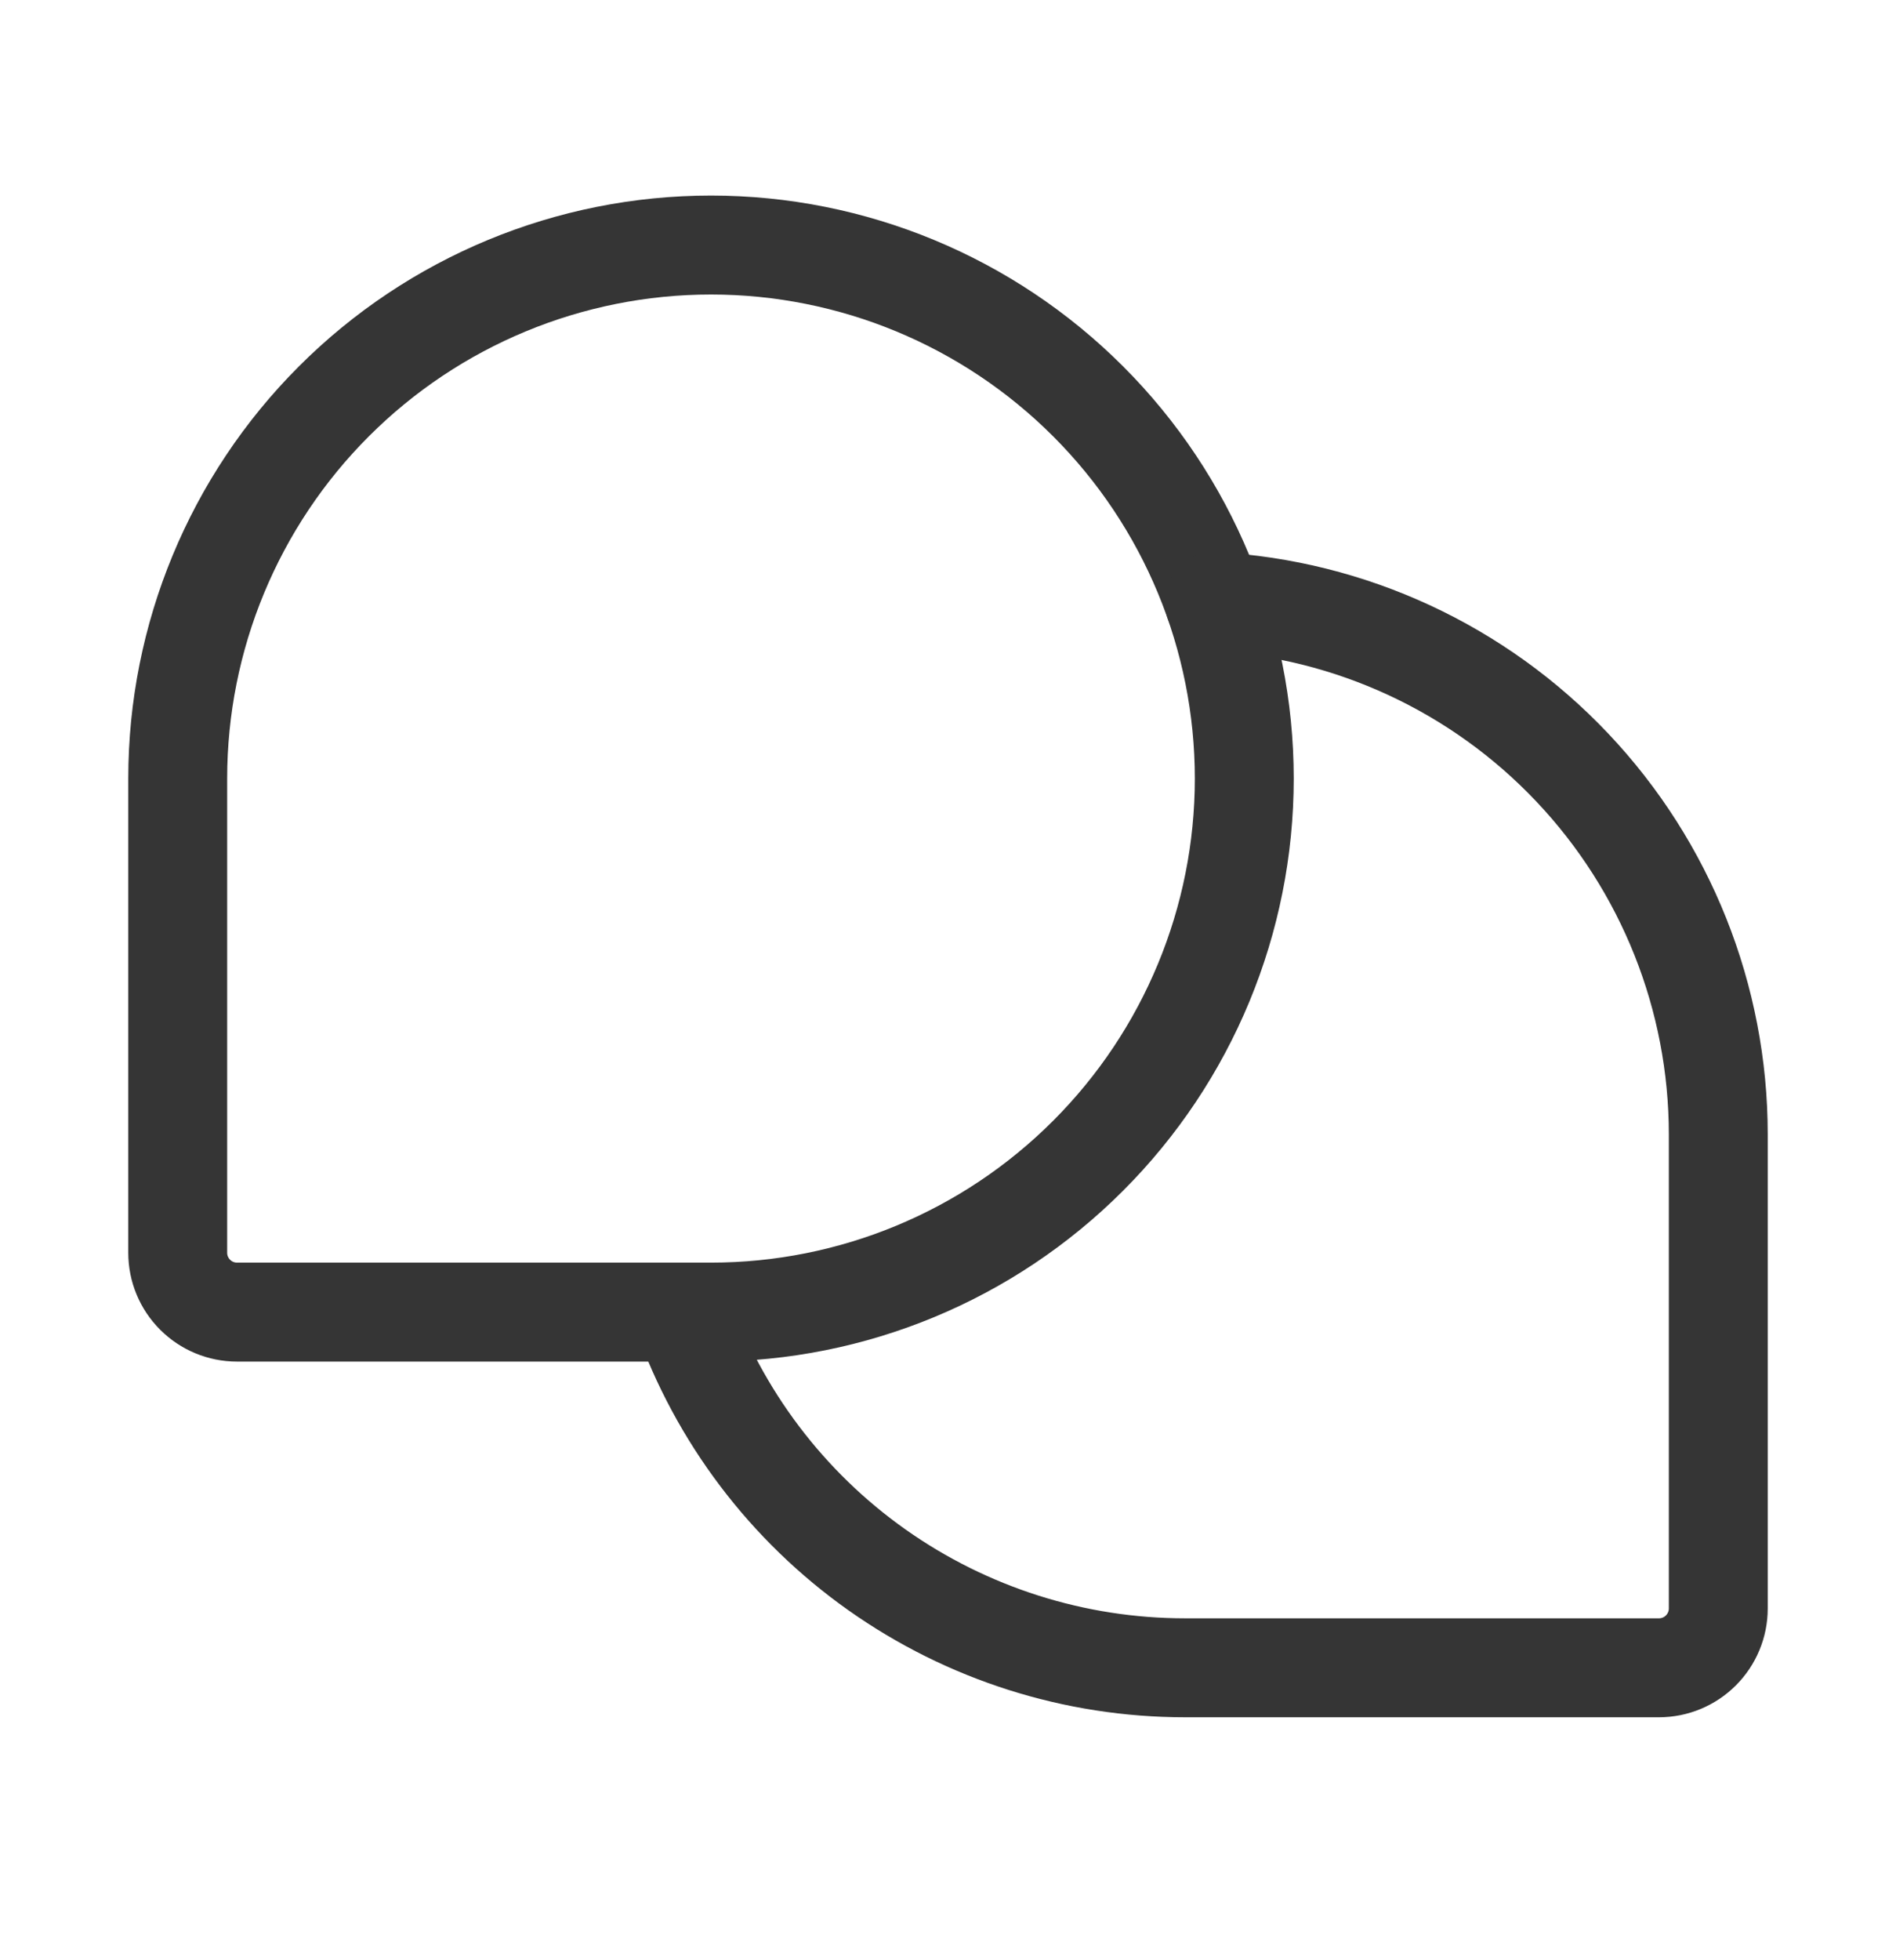
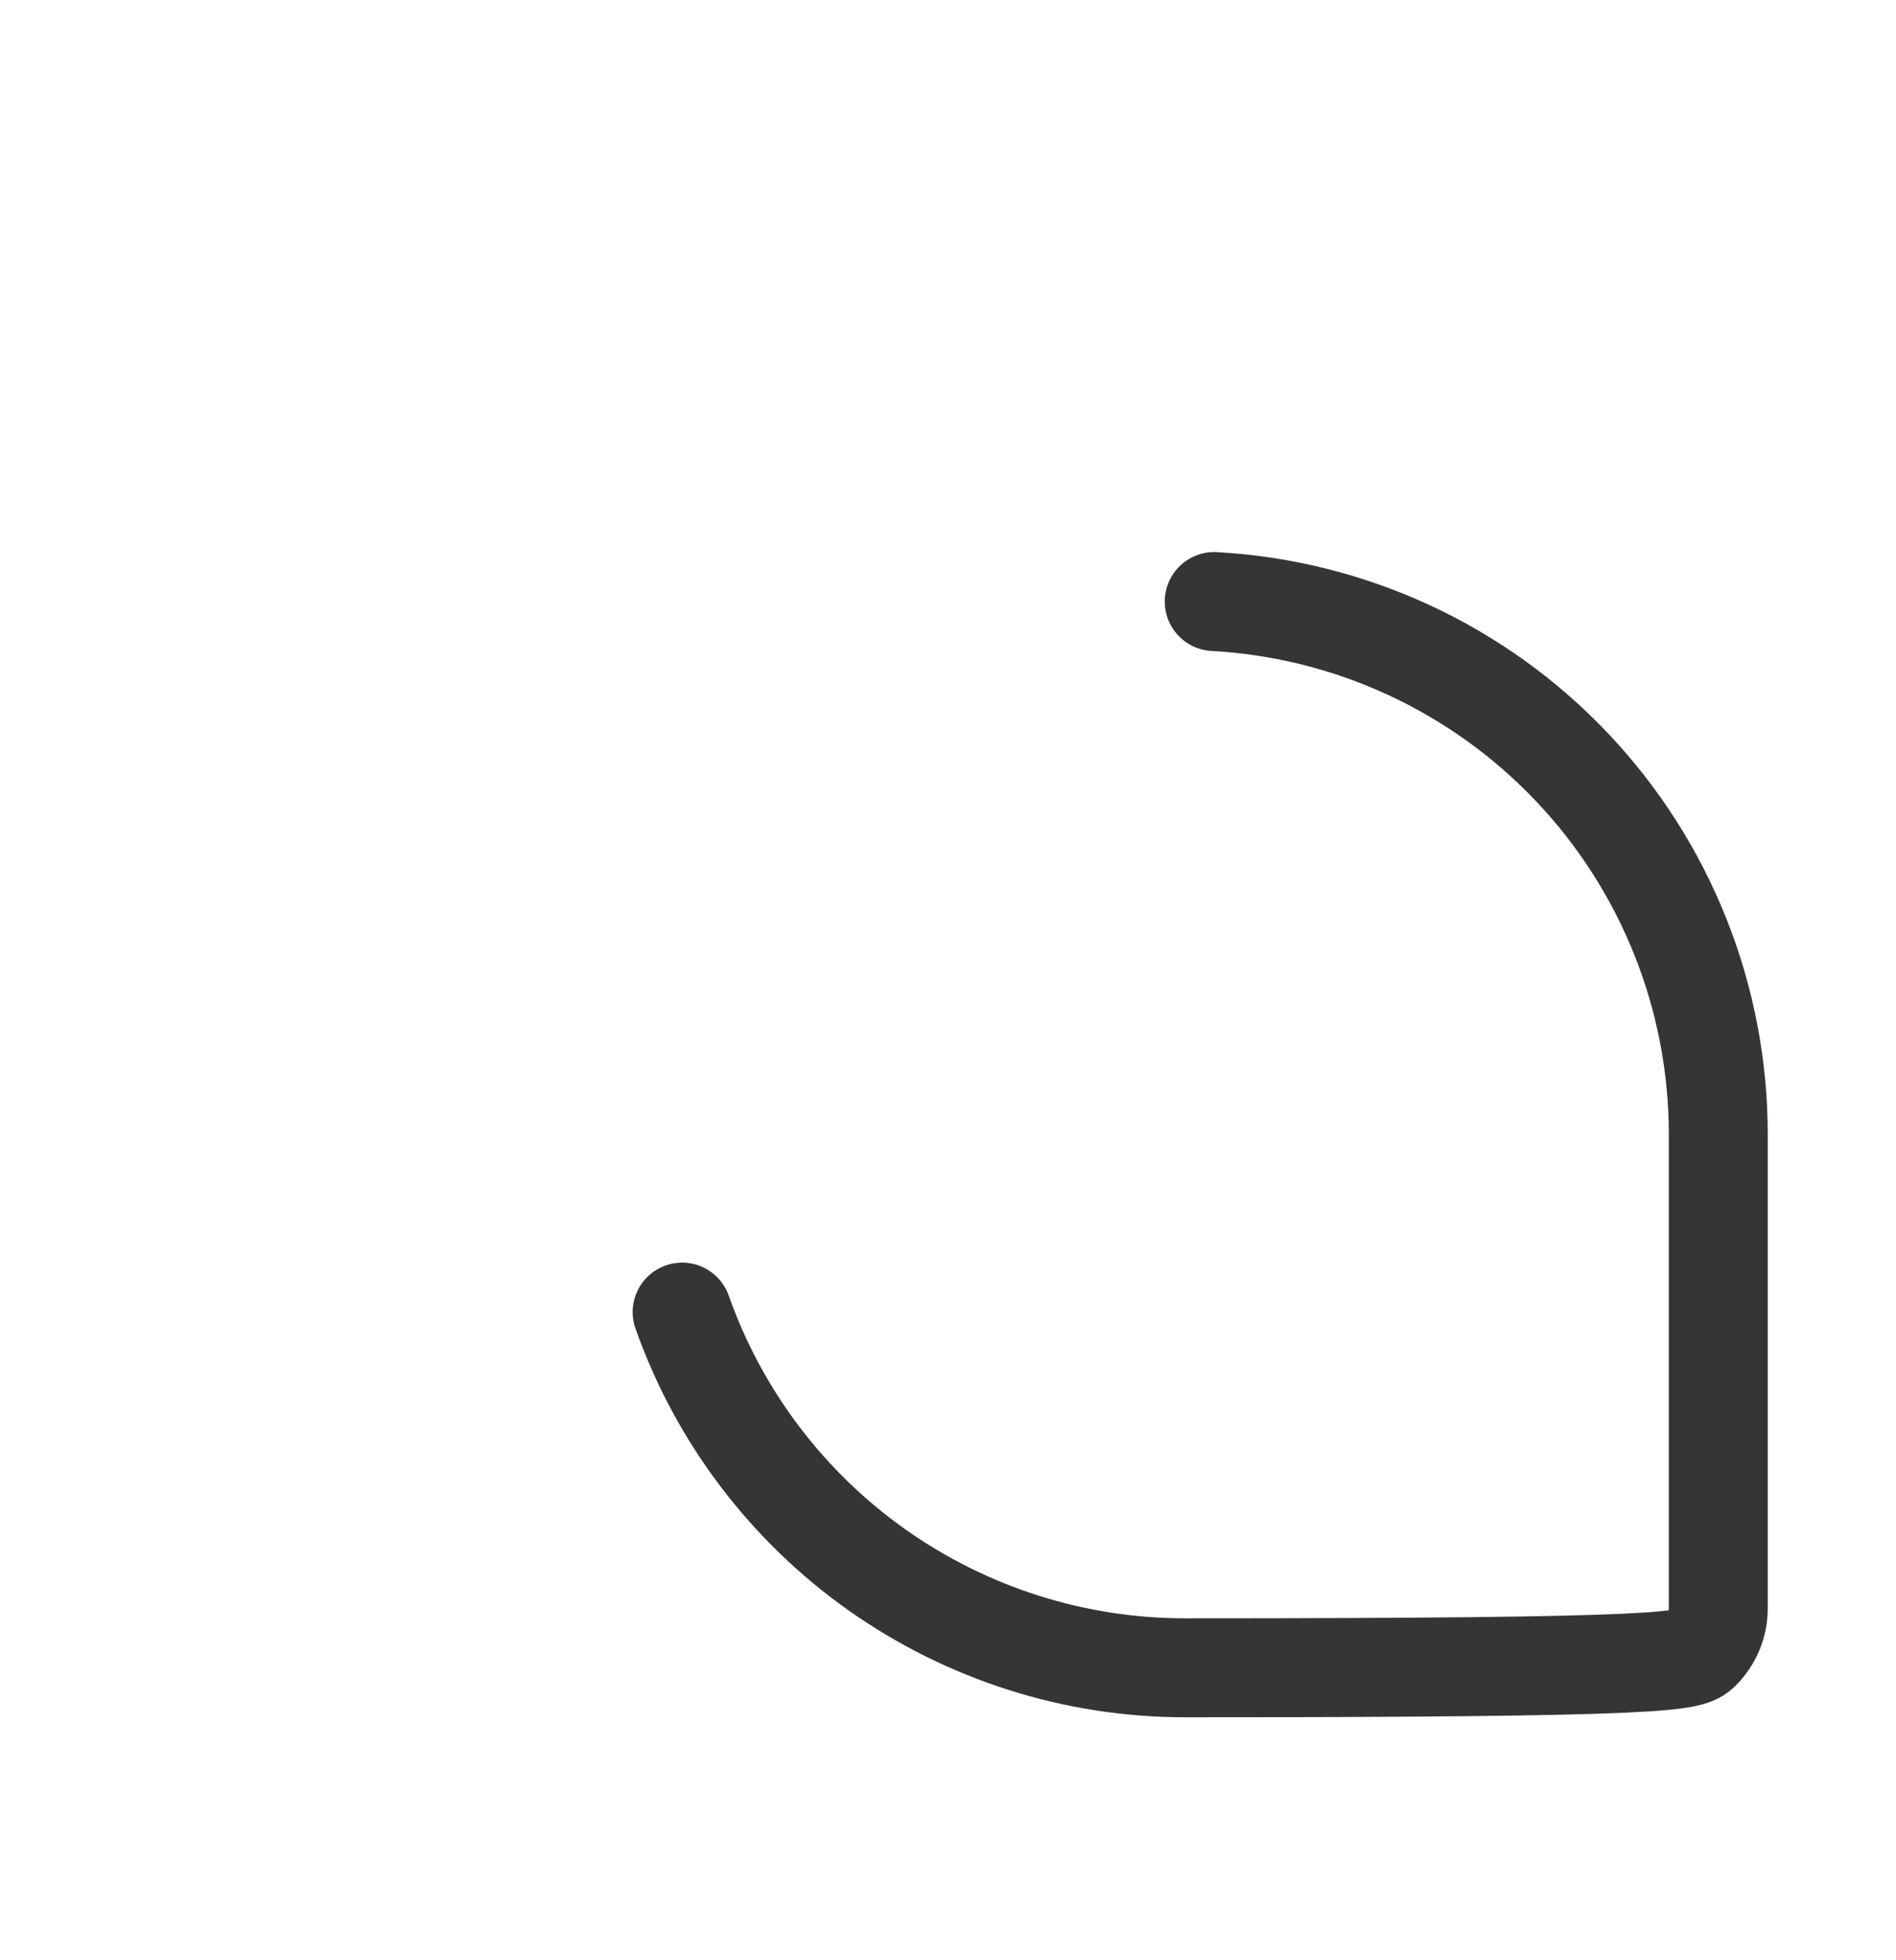
<svg xmlns="http://www.w3.org/2000/svg" width="30" height="31" viewBox="0 0 30 31" fill="none">
-   <path d="M11.25 20.75H3.75C3.501 20.75 3.263 20.651 3.087 20.475C2.911 20.299 2.812 20.061 2.812 19.812V12.312C2.812 10.074 3.701 7.928 5.284 6.346C6.866 4.764 9.012 3.875 11.25 3.875C13.488 3.875 15.634 4.764 17.216 6.346C18.799 7.928 19.688 10.074 19.688 12.312C19.688 14.55 18.799 16.696 17.216 18.278C15.634 19.861 13.488 20.75 11.25 20.75Z" stroke="#353535" stroke-width="1.565" stroke-linecap="round" stroke-linejoin="round" />
-   <path d="M10.793 20.75C11.375 22.395 12.452 23.82 13.877 24.827C15.302 25.834 17.005 26.375 18.75 26.375H26.25C26.499 26.375 26.737 26.276 26.913 26.1C27.089 25.924 27.188 25.686 27.188 25.437V17.937C27.187 15.779 26.361 13.704 24.877 12.137C23.394 10.57 21.366 9.631 19.212 9.513" stroke="#353535" stroke-width="1.565" stroke-linecap="round" stroke-linejoin="round" />
+   <path d="M10.793 20.75C11.375 22.395 12.452 23.82 13.877 24.827C15.302 25.834 17.005 26.375 18.75 26.375C26.499 26.375 26.737 26.276 26.913 26.1C27.089 25.924 27.188 25.686 27.188 25.437V17.937C27.187 15.779 26.361 13.704 24.877 12.137C23.394 10.57 21.366 9.631 19.212 9.513" stroke="#353535" stroke-width="1.565" stroke-linecap="round" stroke-linejoin="round" />
</svg>